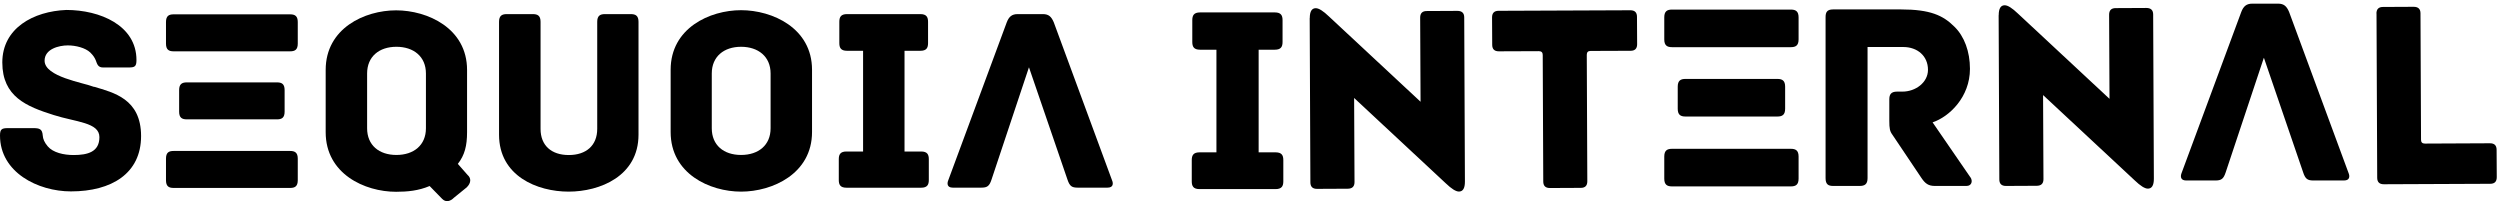
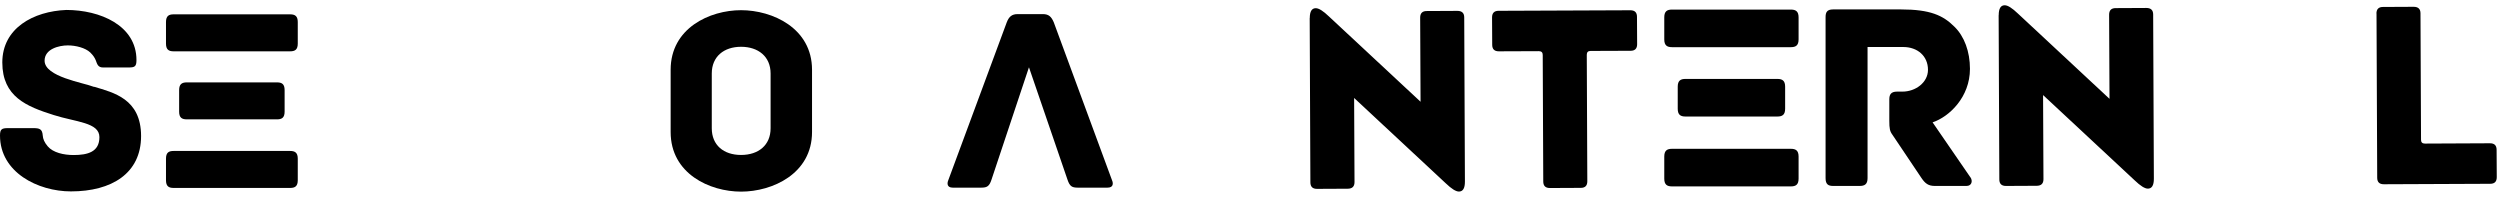
<svg xmlns="http://www.w3.org/2000/svg" width="609" height="49" viewBox="0 0 609 49" fill="none">
  <path d="M22.868 21.154C20.302 20.124 10.863 18.72 10.863 14.787C10.863 11.902 14.402 11.059 16.519 11.059C18.448 11.059 20.77 11.64 21.987 12.783C22.755 13.55 23.074 14.075 23.336 14.712C23.654 15.554 23.841 16.435 25.078 16.435H31.37C32.85 16.435 33.243 16.172 33.243 14.637C33.243 6.153 24.328 2.426 16.163 2.426C8.147 2.744 0.562 6.846 0.562 15.217C0.562 23.589 6.536 25.949 13.035 28.009C18.485 29.751 24.216 29.807 24.216 33.403C24.216 36.999 21.388 37.767 17.923 37.767C15.545 37.767 12.923 37.186 11.63 35.65C10.806 34.676 10.469 33.852 10.413 33.009C10.301 31.399 9.589 31.212 8.11 31.212H1.873C0.393 31.212 0 31.53 0 33.009C0 41.999 9.252 46.625 17.287 46.625C27.175 46.625 34.367 42.261 34.367 33.141C34.367 24.02 27.568 22.54 22.924 21.136L22.868 21.154Z" fill="black" />
  <path d="M70.682 3.493H42.289C41.128 3.493 40.435 3.887 40.435 5.366V10.629C40.435 12.108 41.128 12.502 42.289 12.502H70.682C71.843 12.502 72.536 12.108 72.536 10.629V5.366C72.536 3.887 71.824 3.493 70.682 3.493ZM67.479 20.068H45.511C44.349 20.068 43.638 20.461 43.638 21.941V27.204C43.638 28.683 44.331 29.076 45.511 29.076H67.479C68.64 29.076 69.333 28.683 69.333 27.204V21.941C69.333 20.461 68.64 20.068 67.479 20.068ZM70.682 36.774H42.289C41.128 36.774 40.435 37.148 40.435 38.647V43.91C40.435 45.389 41.128 45.782 42.289 45.782H70.682C71.843 45.782 72.536 45.389 72.536 43.91V38.647C72.536 37.167 71.824 36.774 70.682 36.774Z" fill="black" />
-   <path d="M103.756 31.249C103.756 35.369 100.797 37.748 96.565 37.748C92.332 37.748 89.429 35.369 89.429 31.249V17.896C89.429 13.775 92.37 11.397 96.565 11.397C100.76 11.397 103.756 13.775 103.756 17.896V31.249ZM113.964 42.692L111.529 39.92C113.196 37.804 113.776 35.5 113.776 32.204V17.034C113.776 6.883 104.15 2.519 96.49 2.519C88.83 2.519 79.335 6.883 79.335 17.034V32.204C79.335 42.355 88.83 46.719 96.49 46.719C99.261 46.719 101.959 46.457 104.656 45.314L107.727 48.461C108.551 49.285 109.6 49.154 110.611 48.142L113.701 45.633C114.788 44.546 114.788 43.441 113.964 42.673V42.692Z" fill="black" />
-   <path d="M153.724 3.437H147.356C146.195 3.437 145.483 3.83 145.483 5.31V31.399C145.483 35.444 142.787 37.767 138.554 37.767C134.321 37.767 131.68 35.444 131.68 31.399V5.31C131.68 3.83 130.969 3.437 129.808 3.437H123.44C122.279 3.437 121.567 3.83 121.567 5.31V32.803C121.567 42.898 130.894 46.681 138.516 46.681C146.139 46.681 155.541 42.898 155.541 32.803V5.31C155.541 3.83 154.829 3.437 153.668 3.437H153.724Z" fill="black" />
  <path d="M187.717 31.249C187.717 35.369 184.757 37.748 180.525 37.748C176.292 37.748 173.389 35.369 173.389 31.249V17.895C173.389 13.775 176.348 11.397 180.525 11.397C184.701 11.397 187.717 13.775 187.717 17.895V31.249ZM197.811 16.997C197.811 6.846 188.166 2.482 180.525 2.482C172.883 2.482 163.369 6.846 163.369 16.997V32.167C163.369 42.318 172.883 46.681 180.525 46.681C188.166 46.681 197.811 42.318 197.811 32.167V16.997Z" fill="black" />
-   <path d="M224.387 36.905H220.342V12.371H224.2C225.68 12.371 226.073 11.678 226.073 10.498V5.31C226.073 4.149 225.68 3.437 224.2 3.437H206.333C204.853 3.437 204.46 4.149 204.46 5.31V10.498C204.46 11.659 204.853 12.371 206.333 12.371H210.247V36.905H206.202C204.722 36.905 204.329 37.617 204.329 38.778V43.853C204.329 45.015 204.722 45.726 206.202 45.726H224.387C225.867 45.726 226.26 45.015 226.26 43.853V38.778C226.26 37.617 225.867 36.905 224.387 36.905Z" fill="black" />
  <path d="M250.663 16.416L260.046 43.779C260.571 45.314 261.076 45.708 262.481 45.708H269.804C271.227 45.708 271.227 44.677 270.89 43.91L256.694 5.422C256.113 4.074 255.476 3.437 254.053 3.437H247.892C246.487 3.437 245.775 4.074 245.251 5.422L230.998 43.91C230.68 44.677 230.68 45.708 232.085 45.708H239.089C240.494 45.708 241.018 45.314 241.524 43.779L250.645 16.416H250.663Z" fill="black" />
  <path d="M436.245 2.332H407.309C406.129 2.332 405.417 2.725 405.417 4.224V9.599C405.417 11.097 406.129 11.49 407.309 11.49H436.245C437.424 11.49 438.136 11.097 438.136 9.599V4.224C438.136 2.725 437.406 2.332 436.245 2.332ZM432.967 19.225H410.586C409.407 19.225 408.695 19.619 408.695 21.117V26.492C408.695 27.99 409.407 28.384 410.586 28.384H432.967C434.147 28.384 434.859 27.99 434.859 26.492V21.117C434.859 19.619 434.147 19.225 432.967 19.225ZM436.245 36.25H407.309C406.129 36.25 405.417 36.643 405.417 38.141V43.516C405.417 45.015 406.129 45.408 407.309 45.408H436.245C437.424 45.408 438.136 45.015 438.136 43.516V38.141C438.136 36.624 437.406 36.25 436.245 36.25Z" fill="black" />
-   <path d="M551.5 14.112L561.052 41.999C561.576 43.572 562.1 43.966 563.542 43.966H570.997C572.439 43.966 572.439 42.917 572.102 42.13L557.624 2.913C557.044 1.546 556.388 0.89 554.946 0.89H548.653C547.211 0.89 546.499 1.546 545.975 2.913L531.442 42.13C531.124 42.917 531.123 43.966 532.547 43.966H539.682C541.124 43.966 541.649 43.572 542.173 41.999L551.463 14.112H551.5Z" fill="black" />
-   <path d="M310.726 37.111H306.605V12.108H310.538C312.037 12.108 312.43 11.397 312.43 10.217V4.917C312.43 3.737 312.037 3.025 310.538 3.025H292.334C290.836 3.025 290.443 3.756 290.443 4.917V10.217C290.443 11.397 290.836 12.108 292.334 12.108H296.323V37.111H292.203C290.705 37.111 290.312 37.842 290.312 39.003V44.172C290.312 45.352 290.705 46.063 292.203 46.063H310.726C312.224 46.063 312.617 45.333 312.617 44.172V39.003C312.617 37.823 312.224 37.111 310.726 37.111Z" fill="black" />
  <path d="M480.013 43.235L470.78 29.807C474.844 28.44 479.882 23.664 479.882 16.772C479.882 12.577 478.515 8.85 476.08 6.49C473.327 3.737 470.181 2.295 463.045 2.295H446.545C445.028 2.295 444.71 3.025 444.71 4.186V43.404C444.71 44.902 445.365 45.295 446.545 45.295H453.025C454.205 45.295 454.936 44.902 454.936 43.404V11.453H463.644C467.053 11.453 469.656 13.607 469.656 17.015C469.656 20.087 466.641 22.316 463.438 22.316H462.128C460.629 22.316 460.236 23.046 460.236 24.207V29.432C460.236 31.268 460.367 31.98 460.966 32.785L468.046 43.329C468.963 44.696 469.75 45.295 471.323 45.295H479.039C480.294 45.295 480.612 44.116 480.013 43.198V43.235Z" fill="black" />
  <path d="M319.06 4.411C319.06 2.8 319.547 1.995 320.521 1.995C321.27 1.995 322.337 2.669 323.742 4.018L346.048 24.788L345.954 4.299C345.954 3.231 346.478 2.688 347.546 2.688L355.019 2.65C356.124 2.65 356.686 3.175 356.686 4.242L356.854 44.247C356.854 45.857 356.367 46.663 355.393 46.663C354.644 46.663 353.577 45.988 352.172 44.64L329.866 23.87L329.96 44.359C329.96 45.426 329.417 45.97 328.293 45.97L320.82 46.007C319.753 46.007 319.21 45.483 319.21 44.415L319.041 4.411H319.06Z" fill="black" />
  <path d="M375.807 13.382C375.807 12.764 375.489 12.464 374.871 12.464L365.113 12.502C364.046 12.502 363.503 11.977 363.503 10.91L363.465 4.242C363.465 3.175 363.99 2.632 365.057 2.632L397.158 2.501C398.226 2.501 398.769 3.025 398.769 4.093L398.806 10.76C398.806 11.828 398.282 12.371 397.214 12.371L387.457 12.408C386.839 12.408 386.539 12.726 386.539 13.345L386.67 44.153C386.67 45.221 386.146 45.764 385.078 45.764L377.549 45.801C376.482 45.801 375.939 45.277 375.939 44.209L375.807 13.401V13.382Z" fill="black" />
  <path d="M486.887 3.699C486.887 2.089 487.374 1.283 488.347 1.283C489.097 1.283 490.164 1.958 491.569 3.306L513.875 24.076L513.781 3.587C513.781 2.519 514.305 1.976 515.373 1.976L522.845 1.939C523.95 1.939 524.512 2.463 524.512 3.531L524.681 43.535C524.681 45.146 524.194 45.951 523.22 45.951C522.471 45.951 521.403 45.277 519.999 43.928L497.693 23.158L497.787 43.647C497.787 44.715 497.243 45.258 496.12 45.258L488.647 45.295C487.579 45.295 487.036 44.771 487.036 43.703L486.868 3.699H486.887Z" fill="black" />
  <path d="M578.9 3.306C578.9 2.239 579.424 1.695 580.492 1.695L587.965 1.658C589.07 1.658 589.632 2.182 589.632 3.25L589.763 34.058C589.763 34.676 590.081 34.976 590.699 34.976L606.562 34.901C607.63 34.901 608.173 35.426 608.173 36.493L608.21 43.16C608.21 44.228 607.686 44.771 606.618 44.771L580.698 44.883C579.63 44.883 579.087 44.359 579.087 43.292L578.919 3.287L578.9 3.306Z" fill="black" />
</svg>